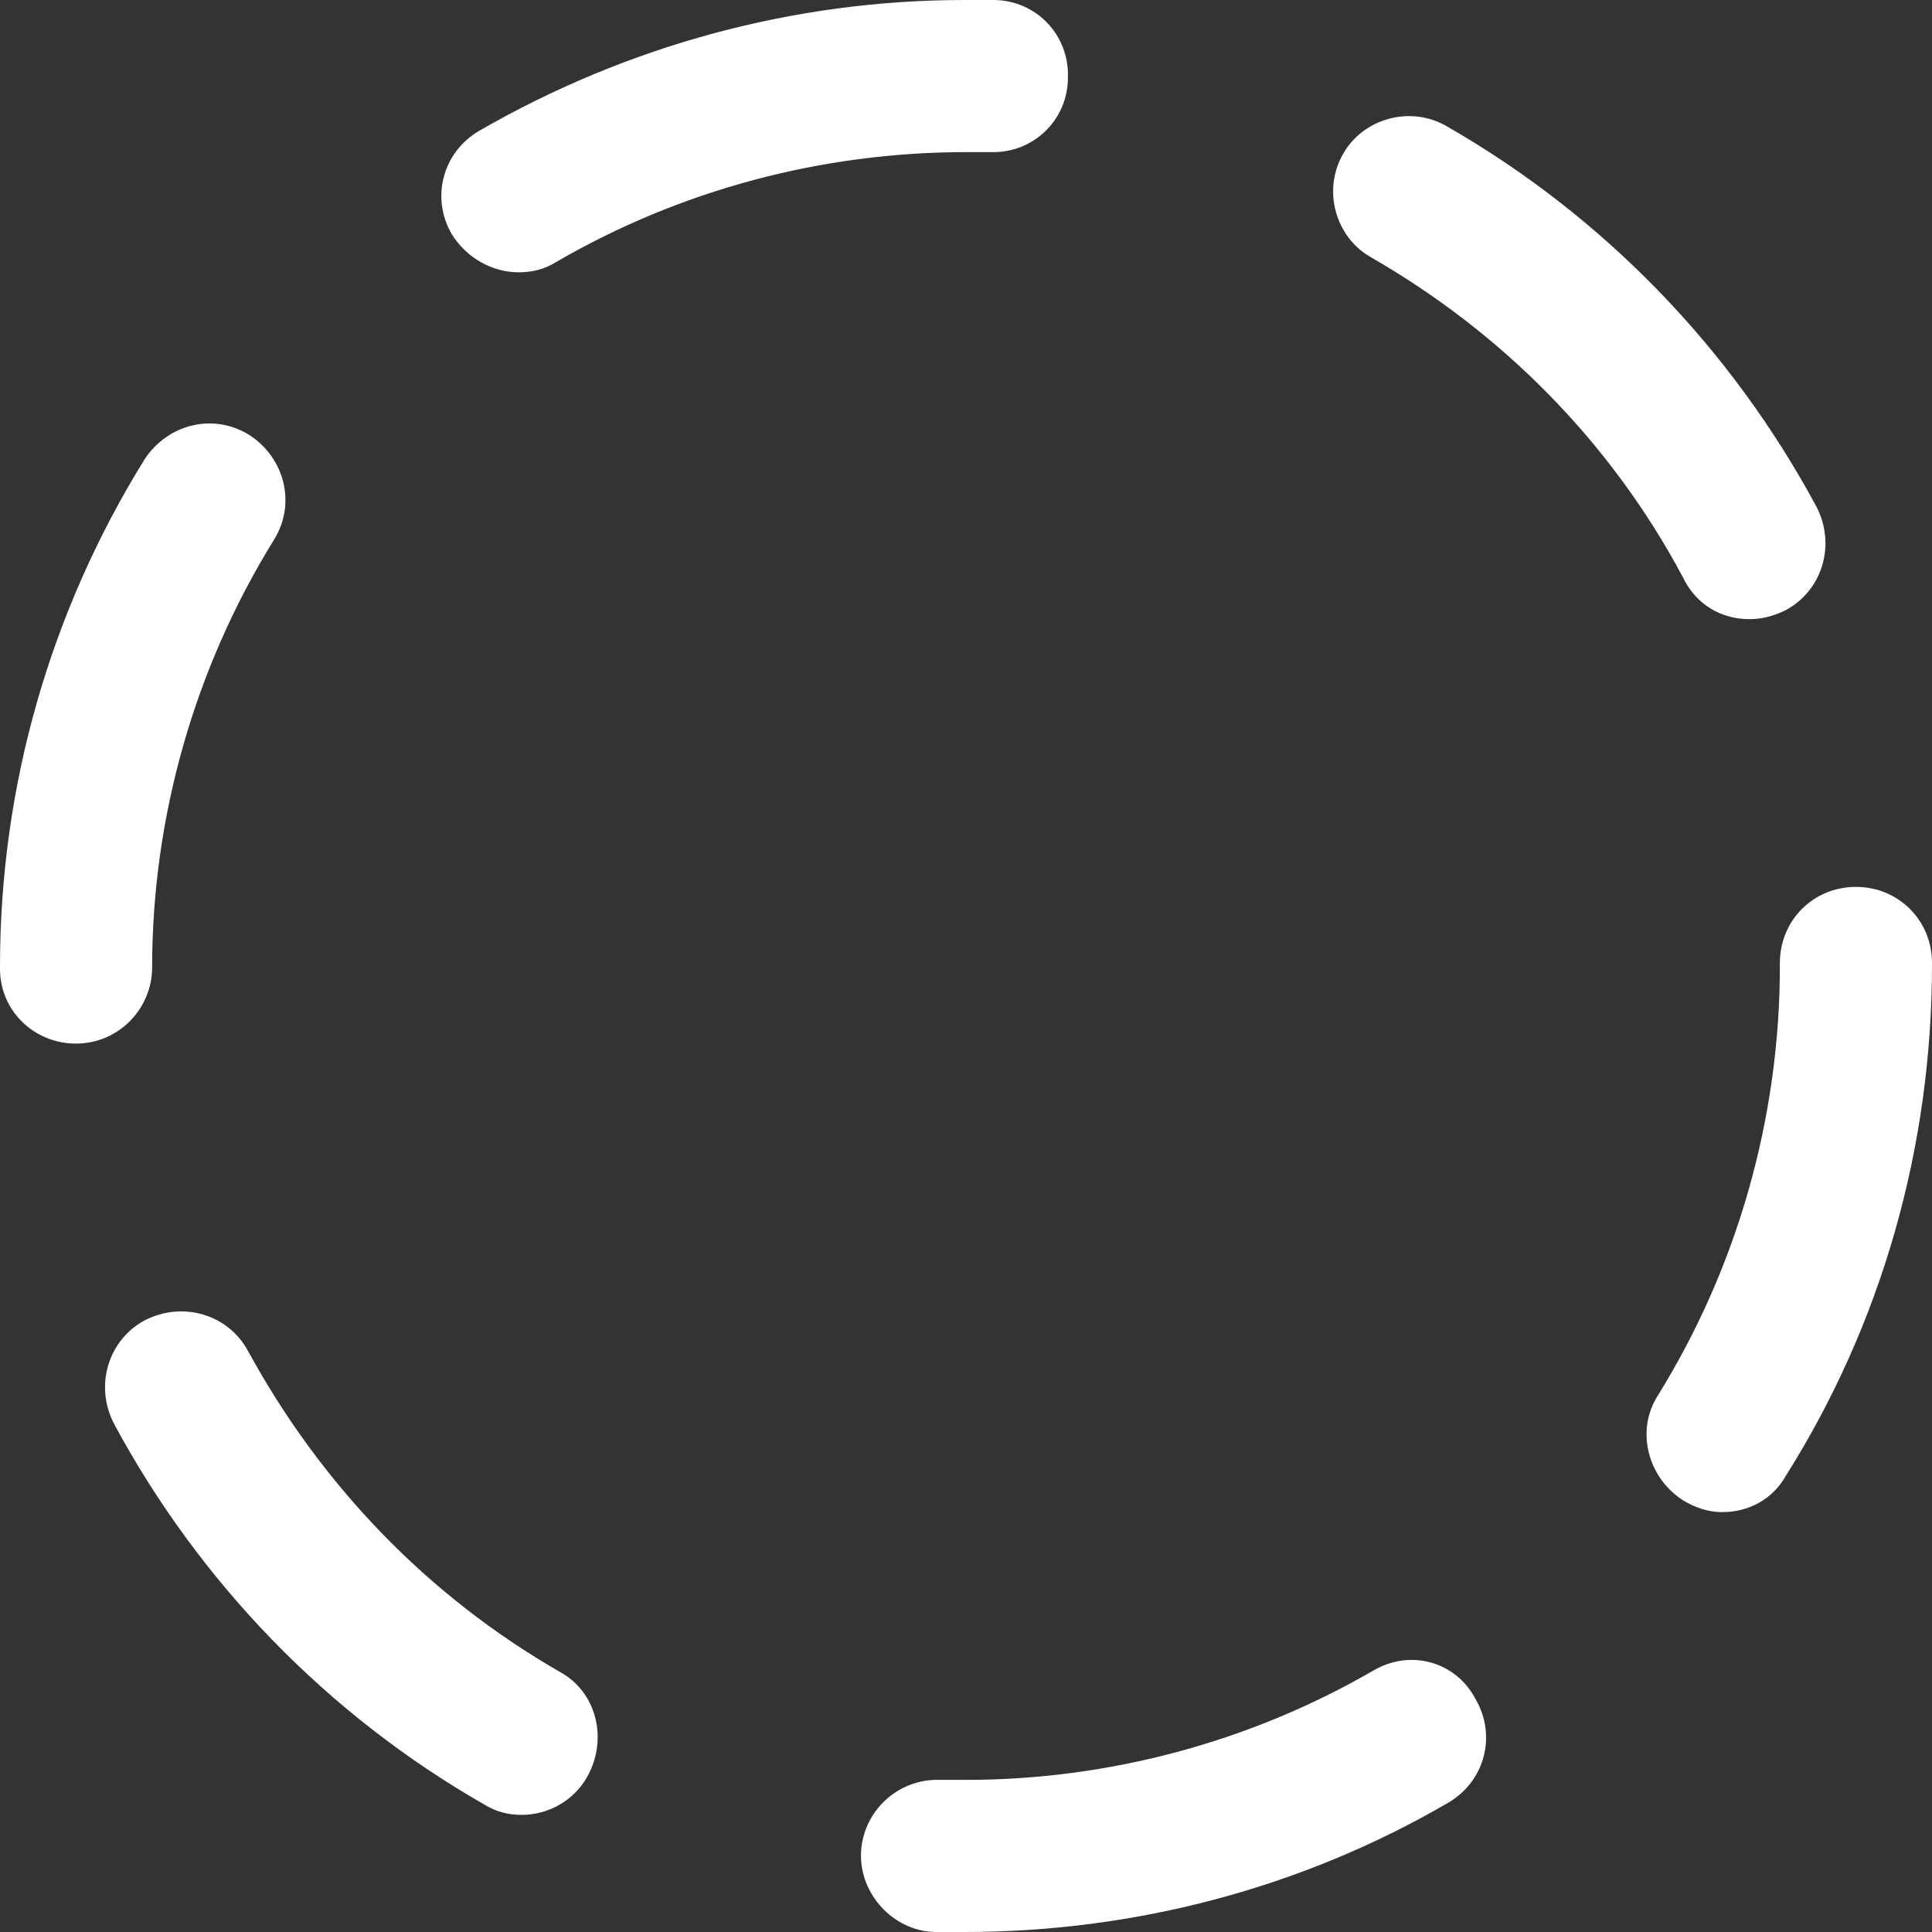
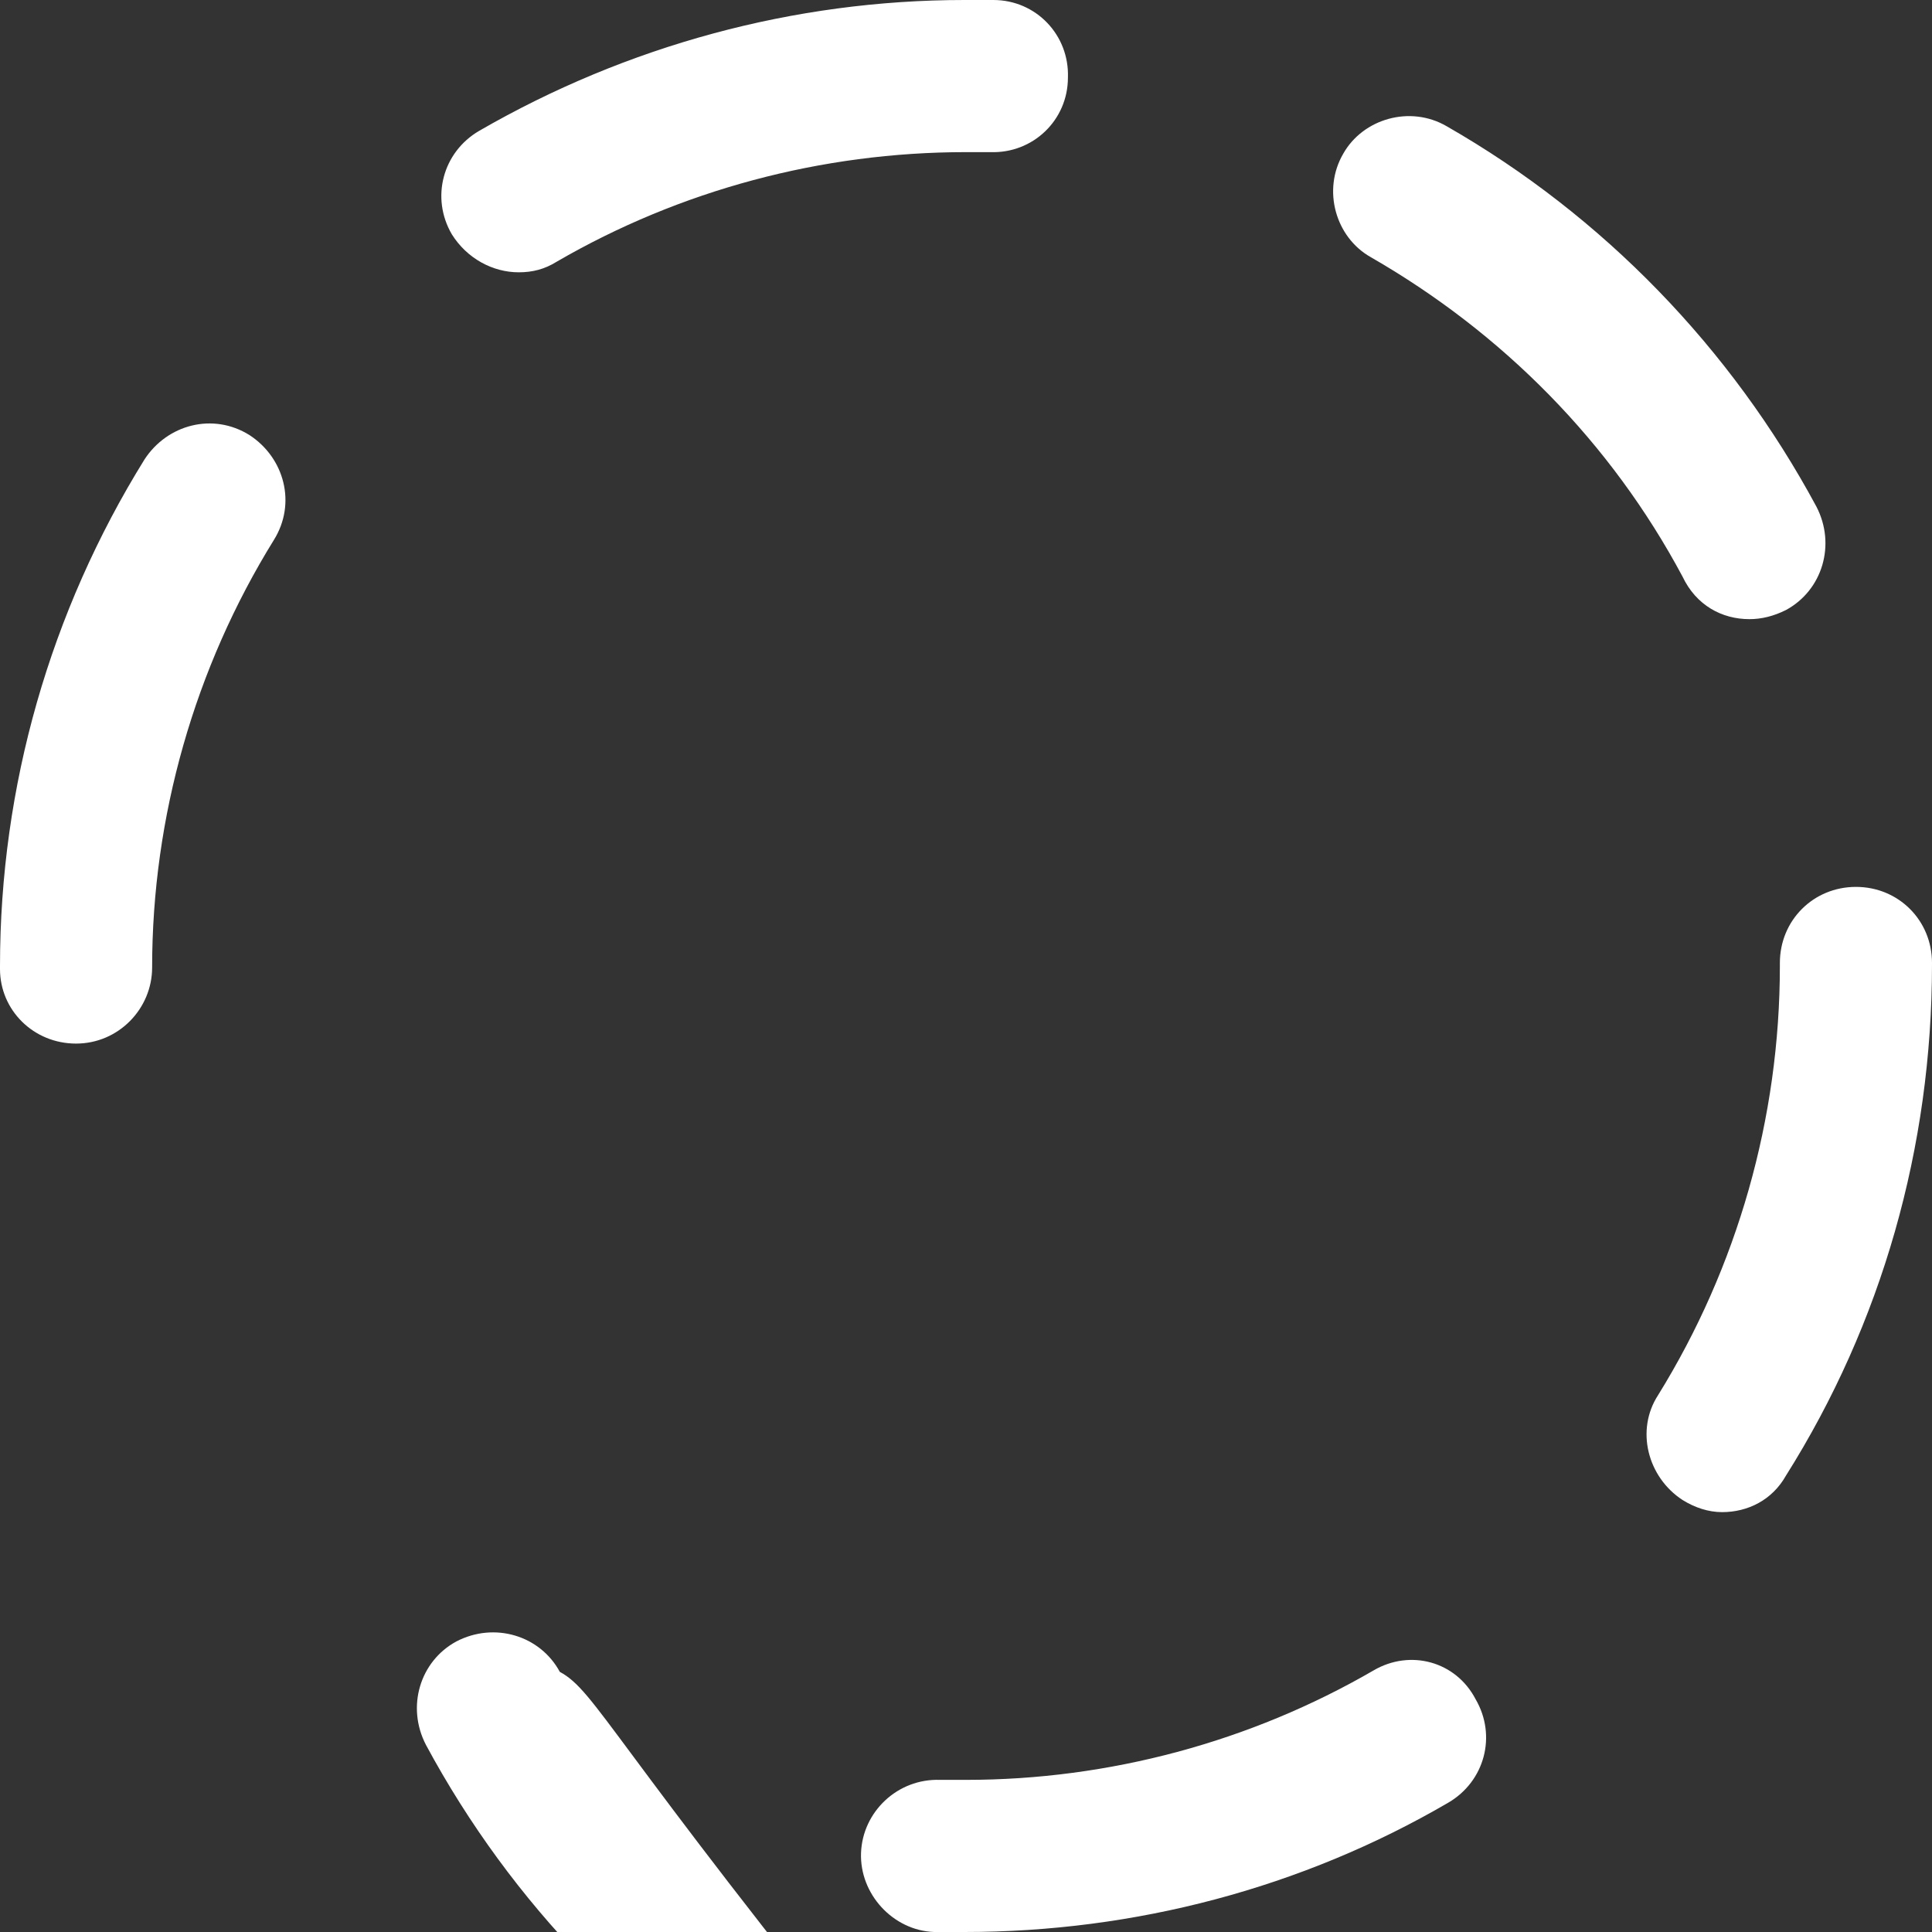
<svg xmlns="http://www.w3.org/2000/svg" fill="#000000" height="127" preserveAspectRatio="xMidYMid meet" version="1" viewBox="11.5 11.5 127.0 127.0" width="127" zoomAndPan="magnify">
  <rect x="11.5" y="11.5" width="127.0" height="127.0" fill="#333333" stroke="none" />
  <g id="change1_1">
-     <path d="M16.5,80.1c-2.8,0-5-2.2-5-4.9l0-0.2c0-11.8,3.3-23.3,9.5-33.3c1.5-2.3,4.5-3.1,6.9-1.6 c2.3,1.5,3.1,4.5,1.6,6.9c-5.2,8.4-8,18.2-8,28.1C21.5,77.8,19.3,80.1,16.5,80.1z M48.3,121.4c-8.7-5-15.7-12.3-20.5-21.1 c-1.3-2.4-4.3-3.3-6.8-2c-2.4,1.3-3.3,4.3-2,6.8c5.6,10.4,14,19.1,24.3,25c0.8,0.5,1.6,0.7,2.5,0.7c1.7,0,3.4-0.9,4.3-2.5 C51.5,125.8,50.7,122.7,48.3,121.4z M45.6,29.4c0.9,0,1.7-0.2,2.5-0.7c8.1-4.7,17.4-7.2,26.9-7.2c0,0,0,0,0,0c0.5,0,1.1,0,1.6,0 c2.8,0.1,5.1-2.1,5.1-4.9c0.1-2.8-2.1-5.1-4.9-5.1c-0.6,0-1.3,0-1.9,0c0,0,0,0,0,0c-11.2,0-22.2,3-31.9,8.6 c-2.4,1.4-3.2,4.4-1.8,6.8C42.2,28.5,43.9,29.4,45.6,29.4z M101.8,121.3c-8.1,4.7-17.4,7.2-26.8,7.2c-0.6,0-1.1,0-1.7,0 c-2.8-0.1-5.1,2.1-5.2,4.8s2.1,5.1,4.8,5.2c0.7,0,1.3,0,2,0c11.2,0,22.2-2.9,31.8-8.5c2.4-1.4,3.2-4.4,1.8-6.8 C107.2,120.7,104.2,119.9,101.8,121.3z M138.5,74.8c0-2.8-2.2-5-5-5s-5,2.2-5,5l0,0.2c0,10-2.8,19.8-8,28.2 c-1.5,2.3-0.7,5.4,1.6,6.9c0.8,0.5,1.7,0.8,2.6,0.8c1.7,0,3.3-0.8,4.2-2.4c6.3-10,9.6-21.6,9.6-33.6L138.5,74.8z M126.5,52.2 c0.8,0,1.6-0.2,2.4-0.6c2.4-1.3,3.3-4.3,2-6.8c-5.6-10.4-14-19.1-24.3-25c-2.4-1.4-5.5-0.5-6.8,1.8c-1.4,2.4-0.5,5.5,1.8,6.8 c8.7,5,15.8,12.2,20.5,21C123,51.3,124.7,52.2,126.5,52.2z" fill="#ffffff" />
+     <path d="M16.5,80.1c-2.8,0-5-2.2-5-4.9l0-0.2c0-11.8,3.3-23.3,9.5-33.3c1.5-2.3,4.5-3.1,6.9-1.6 c2.3,1.5,3.1,4.5,1.6,6.9c-5.2,8.4-8,18.2-8,28.1C21.5,77.8,19.3,80.1,16.5,80.1z M48.3,121.4c-1.3-2.4-4.3-3.3-6.8-2c-2.4,1.3-3.3,4.3-2,6.8c5.6,10.4,14,19.1,24.3,25c0.8,0.5,1.6,0.7,2.5,0.7c1.7,0,3.4-0.9,4.3-2.5 C51.5,125.8,50.7,122.7,48.3,121.4z M45.6,29.4c0.9,0,1.7-0.2,2.5-0.7c8.1-4.7,17.4-7.2,26.9-7.2c0,0,0,0,0,0c0.5,0,1.1,0,1.6,0 c2.8,0.1,5.1-2.1,5.1-4.9c0.1-2.8-2.1-5.1-4.9-5.1c-0.6,0-1.3,0-1.9,0c0,0,0,0,0,0c-11.2,0-22.2,3-31.9,8.6 c-2.4,1.4-3.2,4.4-1.8,6.8C42.2,28.5,43.9,29.4,45.6,29.4z M101.8,121.3c-8.1,4.7-17.4,7.2-26.8,7.2c-0.6,0-1.1,0-1.7,0 c-2.8-0.1-5.1,2.1-5.2,4.8s2.1,5.1,4.8,5.2c0.7,0,1.3,0,2,0c11.2,0,22.2-2.9,31.8-8.5c2.4-1.4,3.2-4.4,1.8-6.8 C107.2,120.7,104.2,119.9,101.8,121.3z M138.5,74.8c0-2.8-2.2-5-5-5s-5,2.2-5,5l0,0.2c0,10-2.8,19.8-8,28.2 c-1.5,2.3-0.7,5.4,1.6,6.9c0.8,0.5,1.7,0.8,2.6,0.8c1.7,0,3.3-0.8,4.2-2.4c6.3-10,9.6-21.6,9.6-33.6L138.5,74.8z M126.5,52.2 c0.8,0,1.6-0.2,2.4-0.6c2.4-1.3,3.3-4.3,2-6.8c-5.6-10.4-14-19.1-24.3-25c-2.4-1.4-5.5-0.5-6.8,1.8c-1.4,2.4-0.5,5.5,1.8,6.8 c8.7,5,15.8,12.2,20.5,21C123,51.3,124.7,52.2,126.5,52.2z" fill="#ffffff" />
  </g>
</svg>